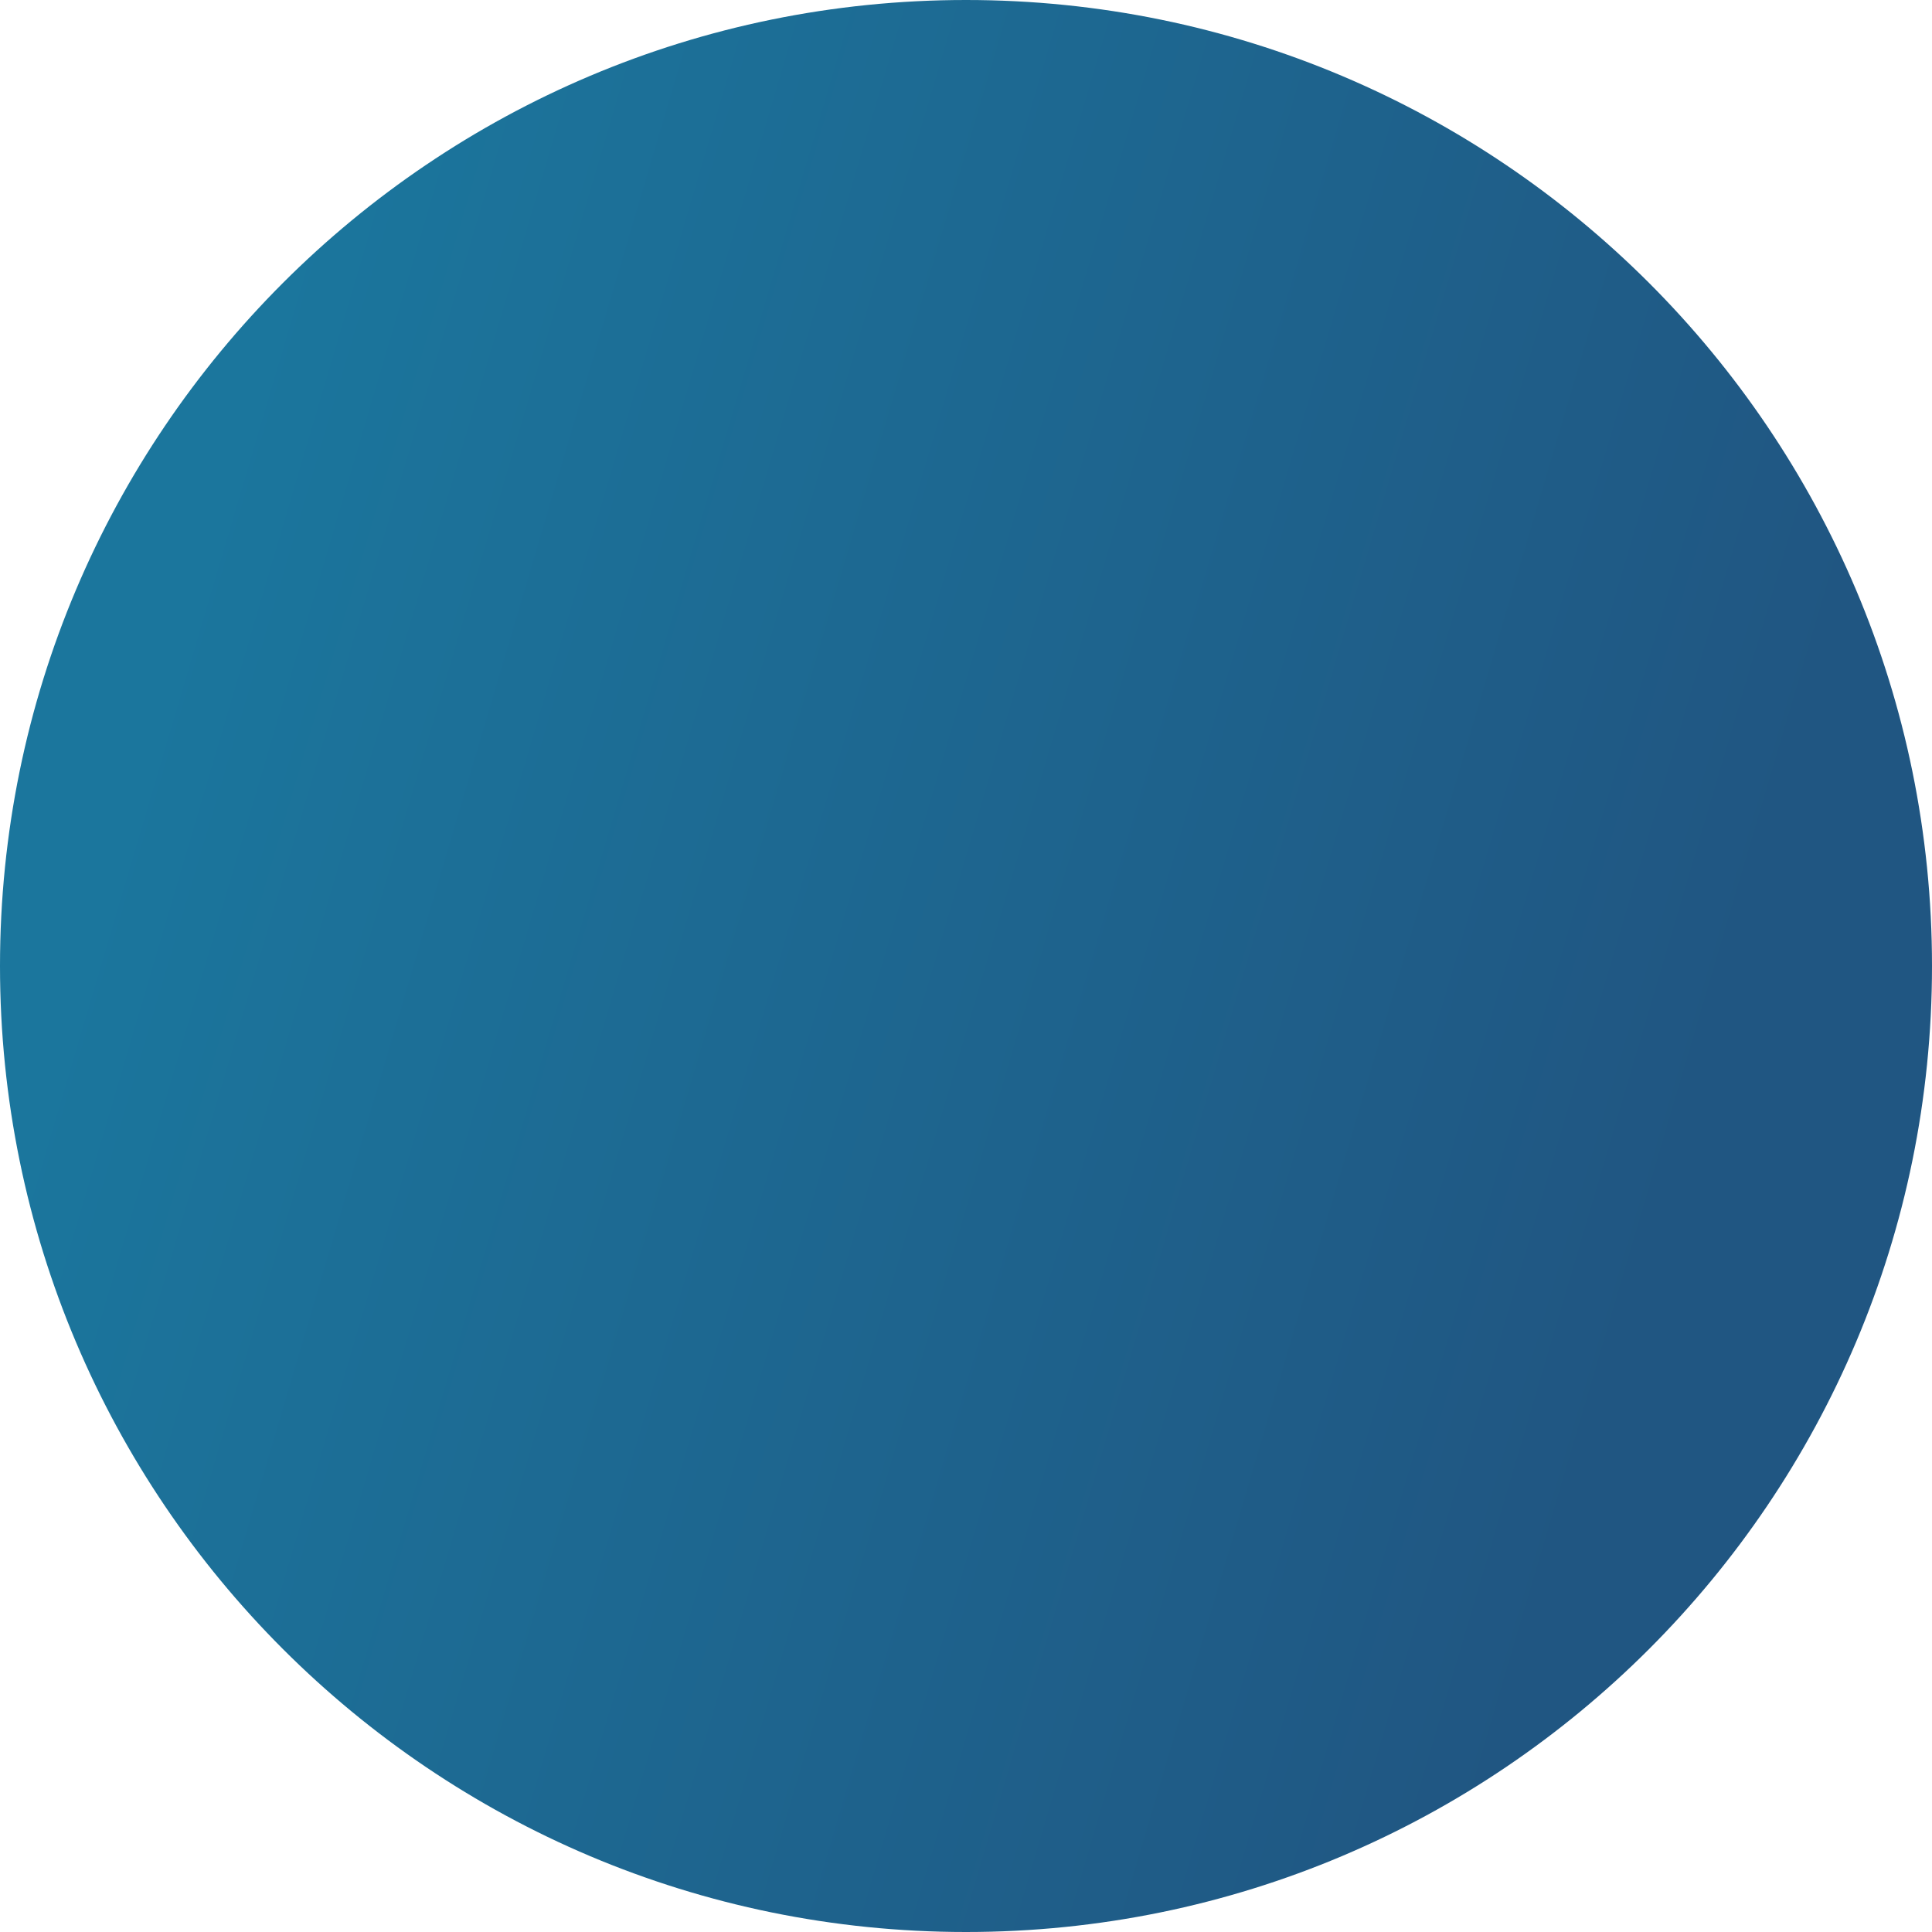
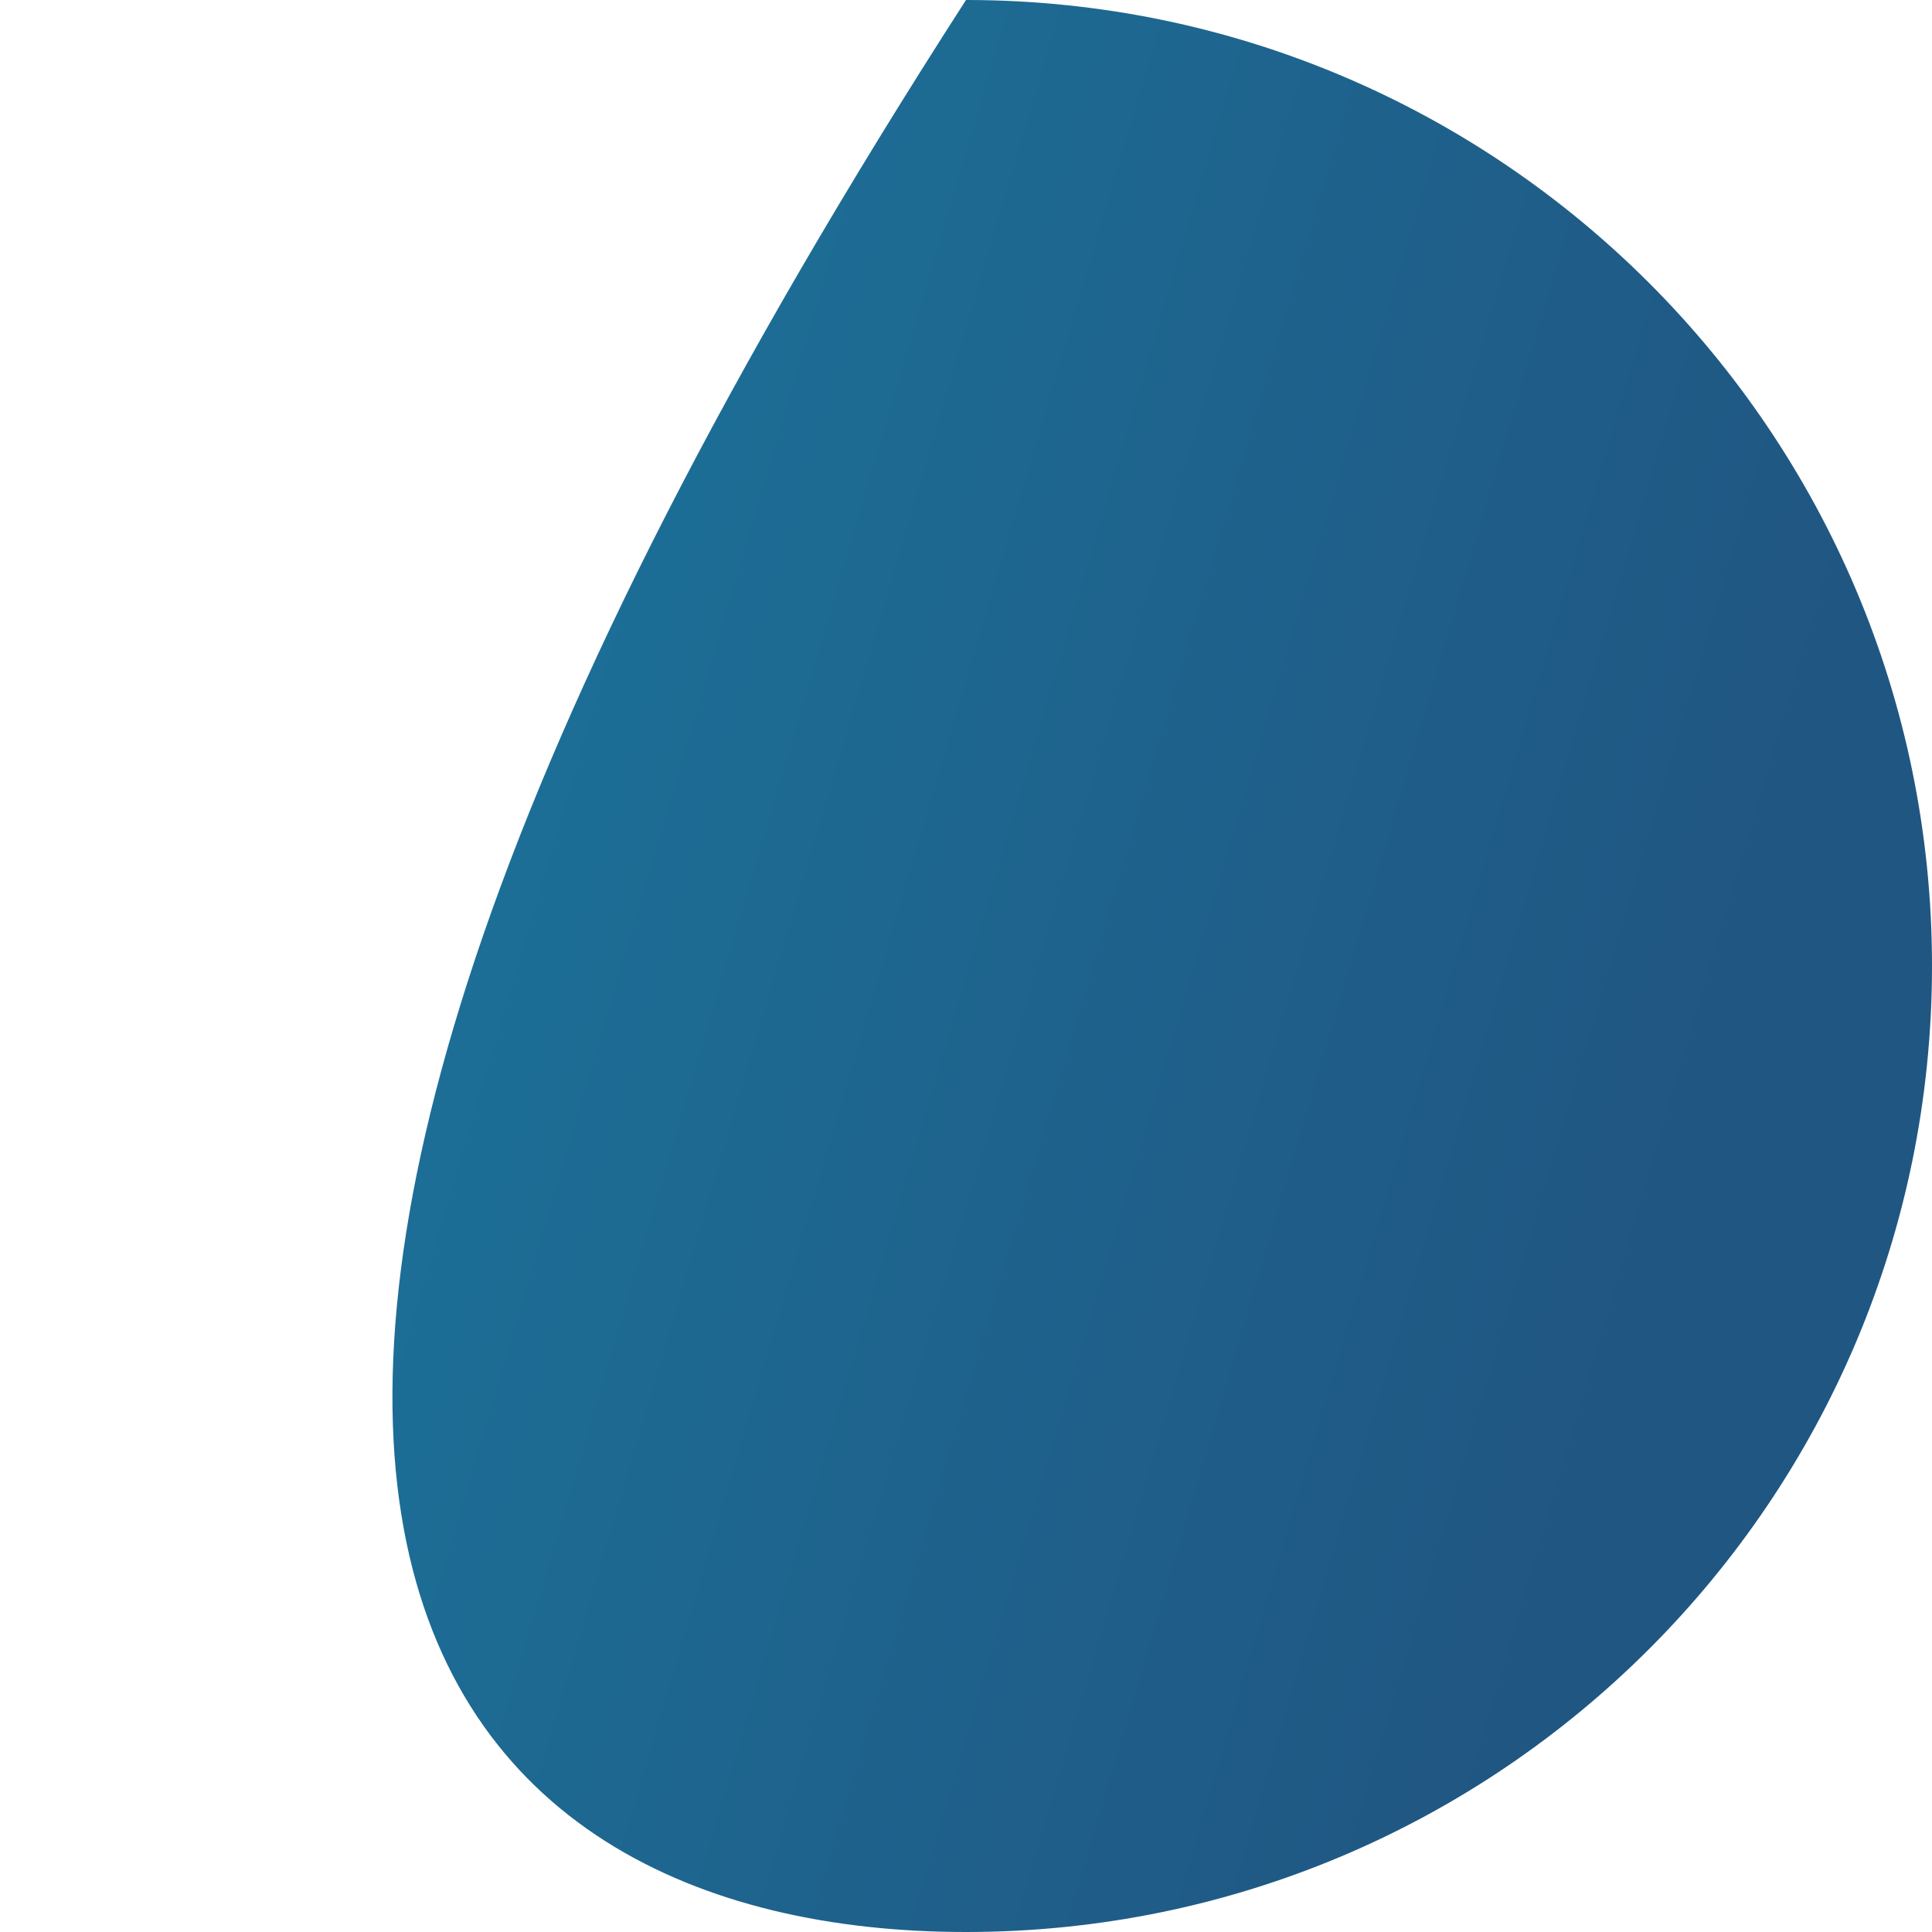
<svg xmlns="http://www.w3.org/2000/svg" width="700" height="700" viewBox="0 0 700 700" fill="none">
-   <path d="M350 700C543.3 700 700 543.3 700 350C700 156.7 543.3 0 350 0C156.7 0 0 156.7 0 350C0 543.3 156.7 700 350 700Z" fill="url(#paint0_linear_20_407)" />
+   <path d="M350 700C543.3 700 700 543.3 700 350C700 156.7 543.3 0 350 0C0 543.3 156.7 700 350 700Z" fill="url(#paint0_linear_20_407)" />
  <defs>
    <linearGradient id="paint0_linear_20_407" x1="27.127" y1="350.033" x2="2082.5" y2="957" gradientUnits="userSpaceOnUse">
      <stop stop-color="#1B769D" />
      <stop offset="0.27" stop-color="#205682" />
    </linearGradient>
  </defs>
</svg>